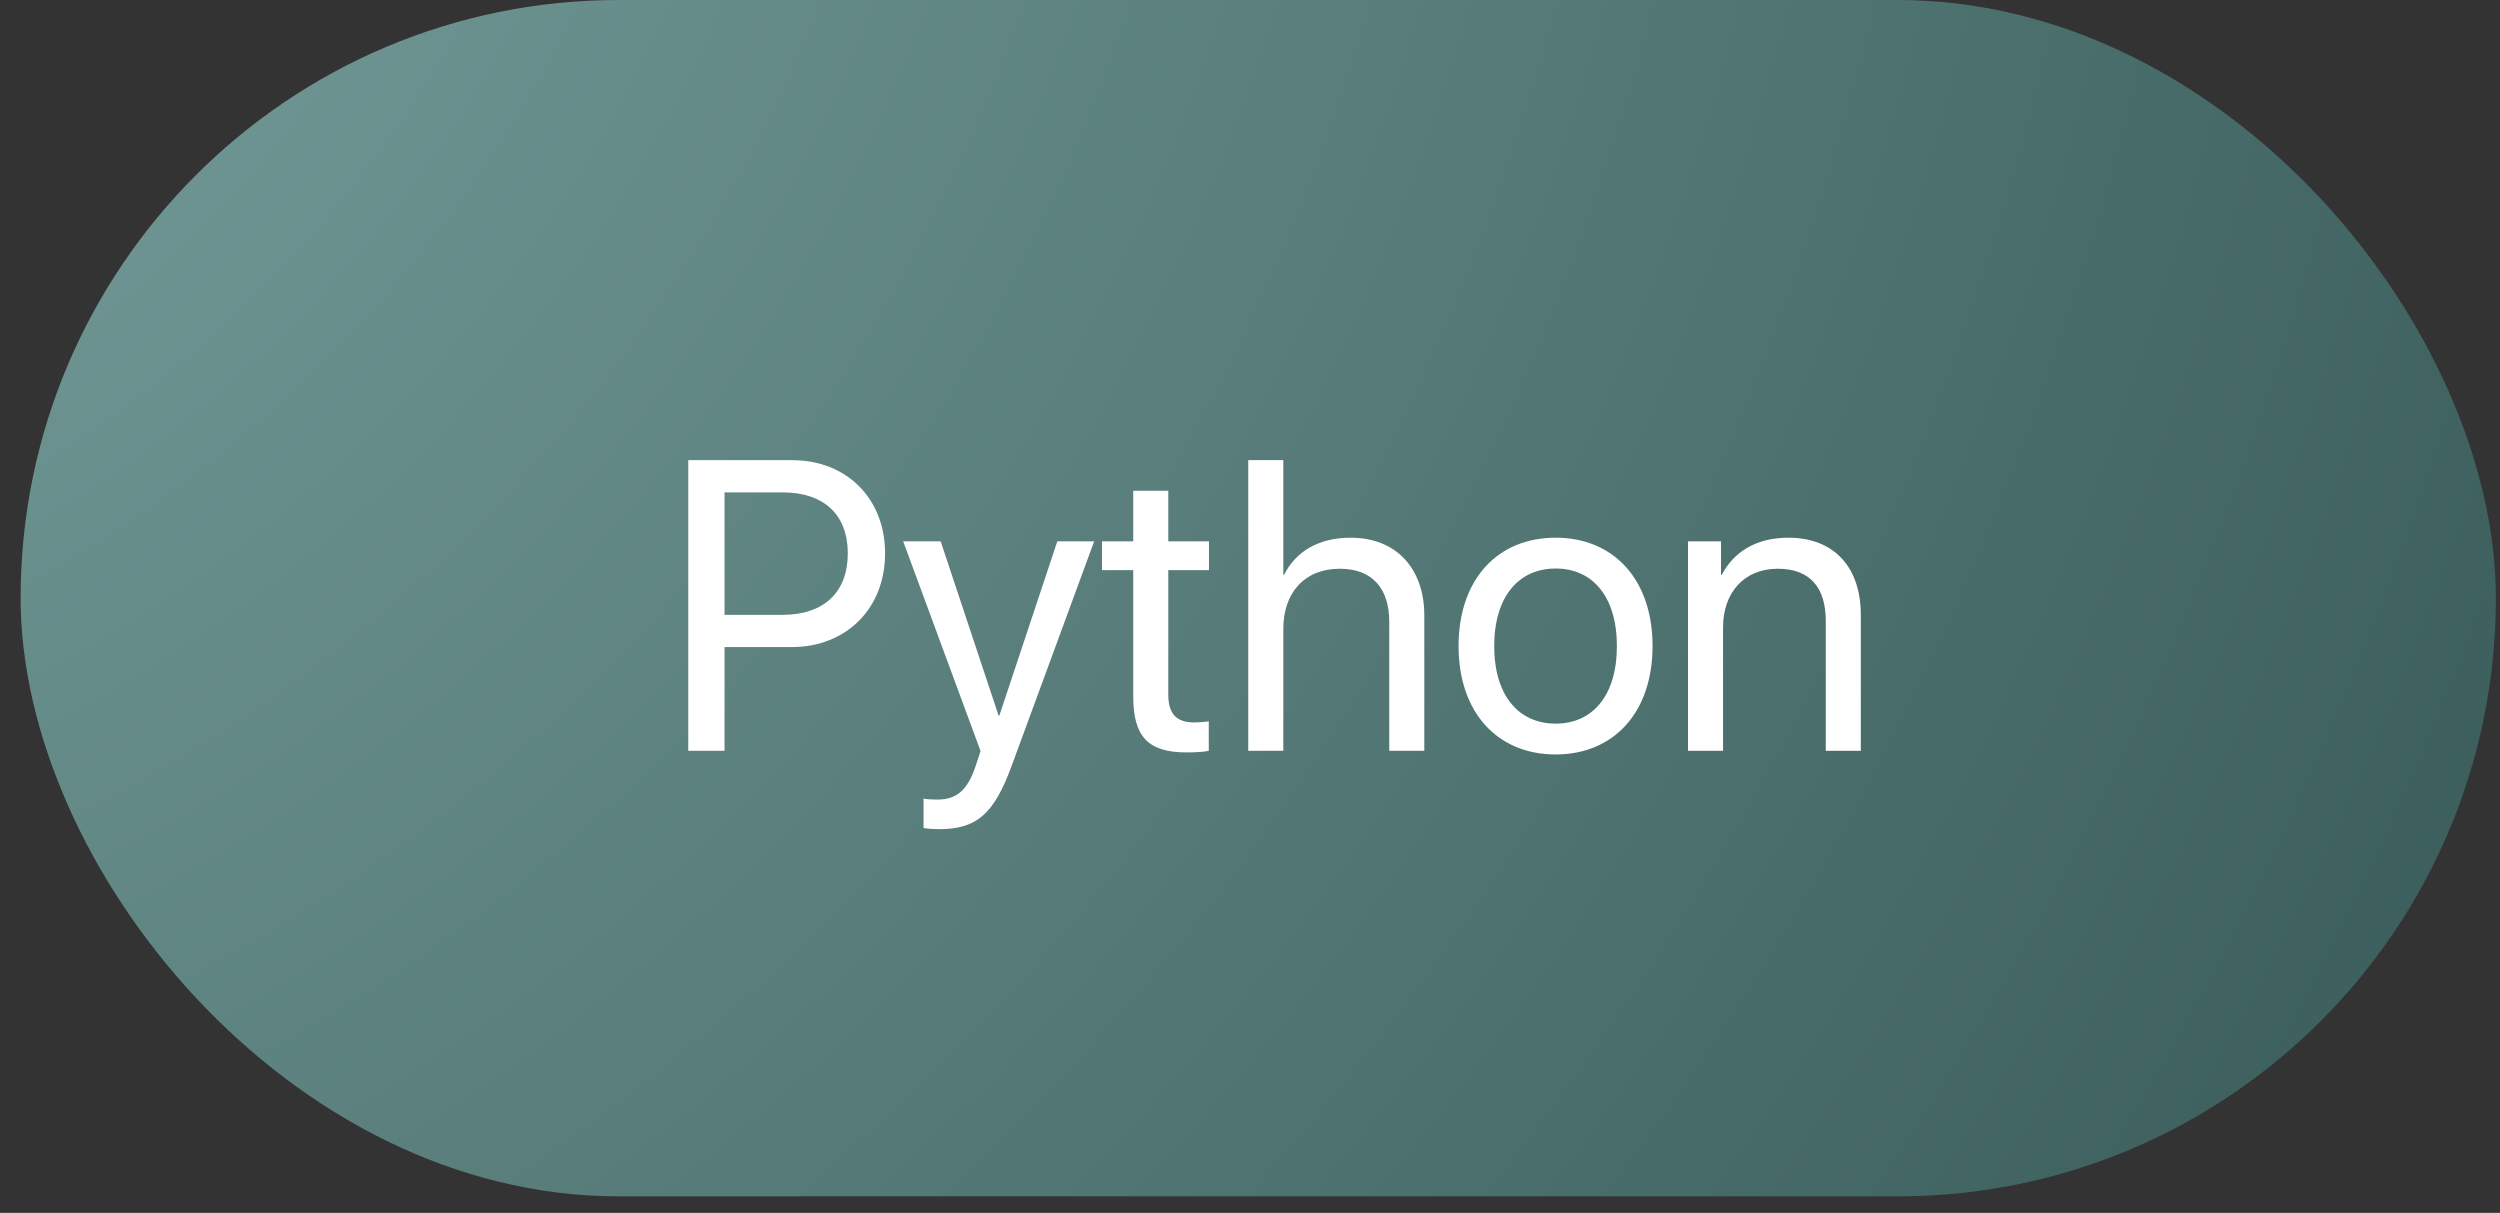
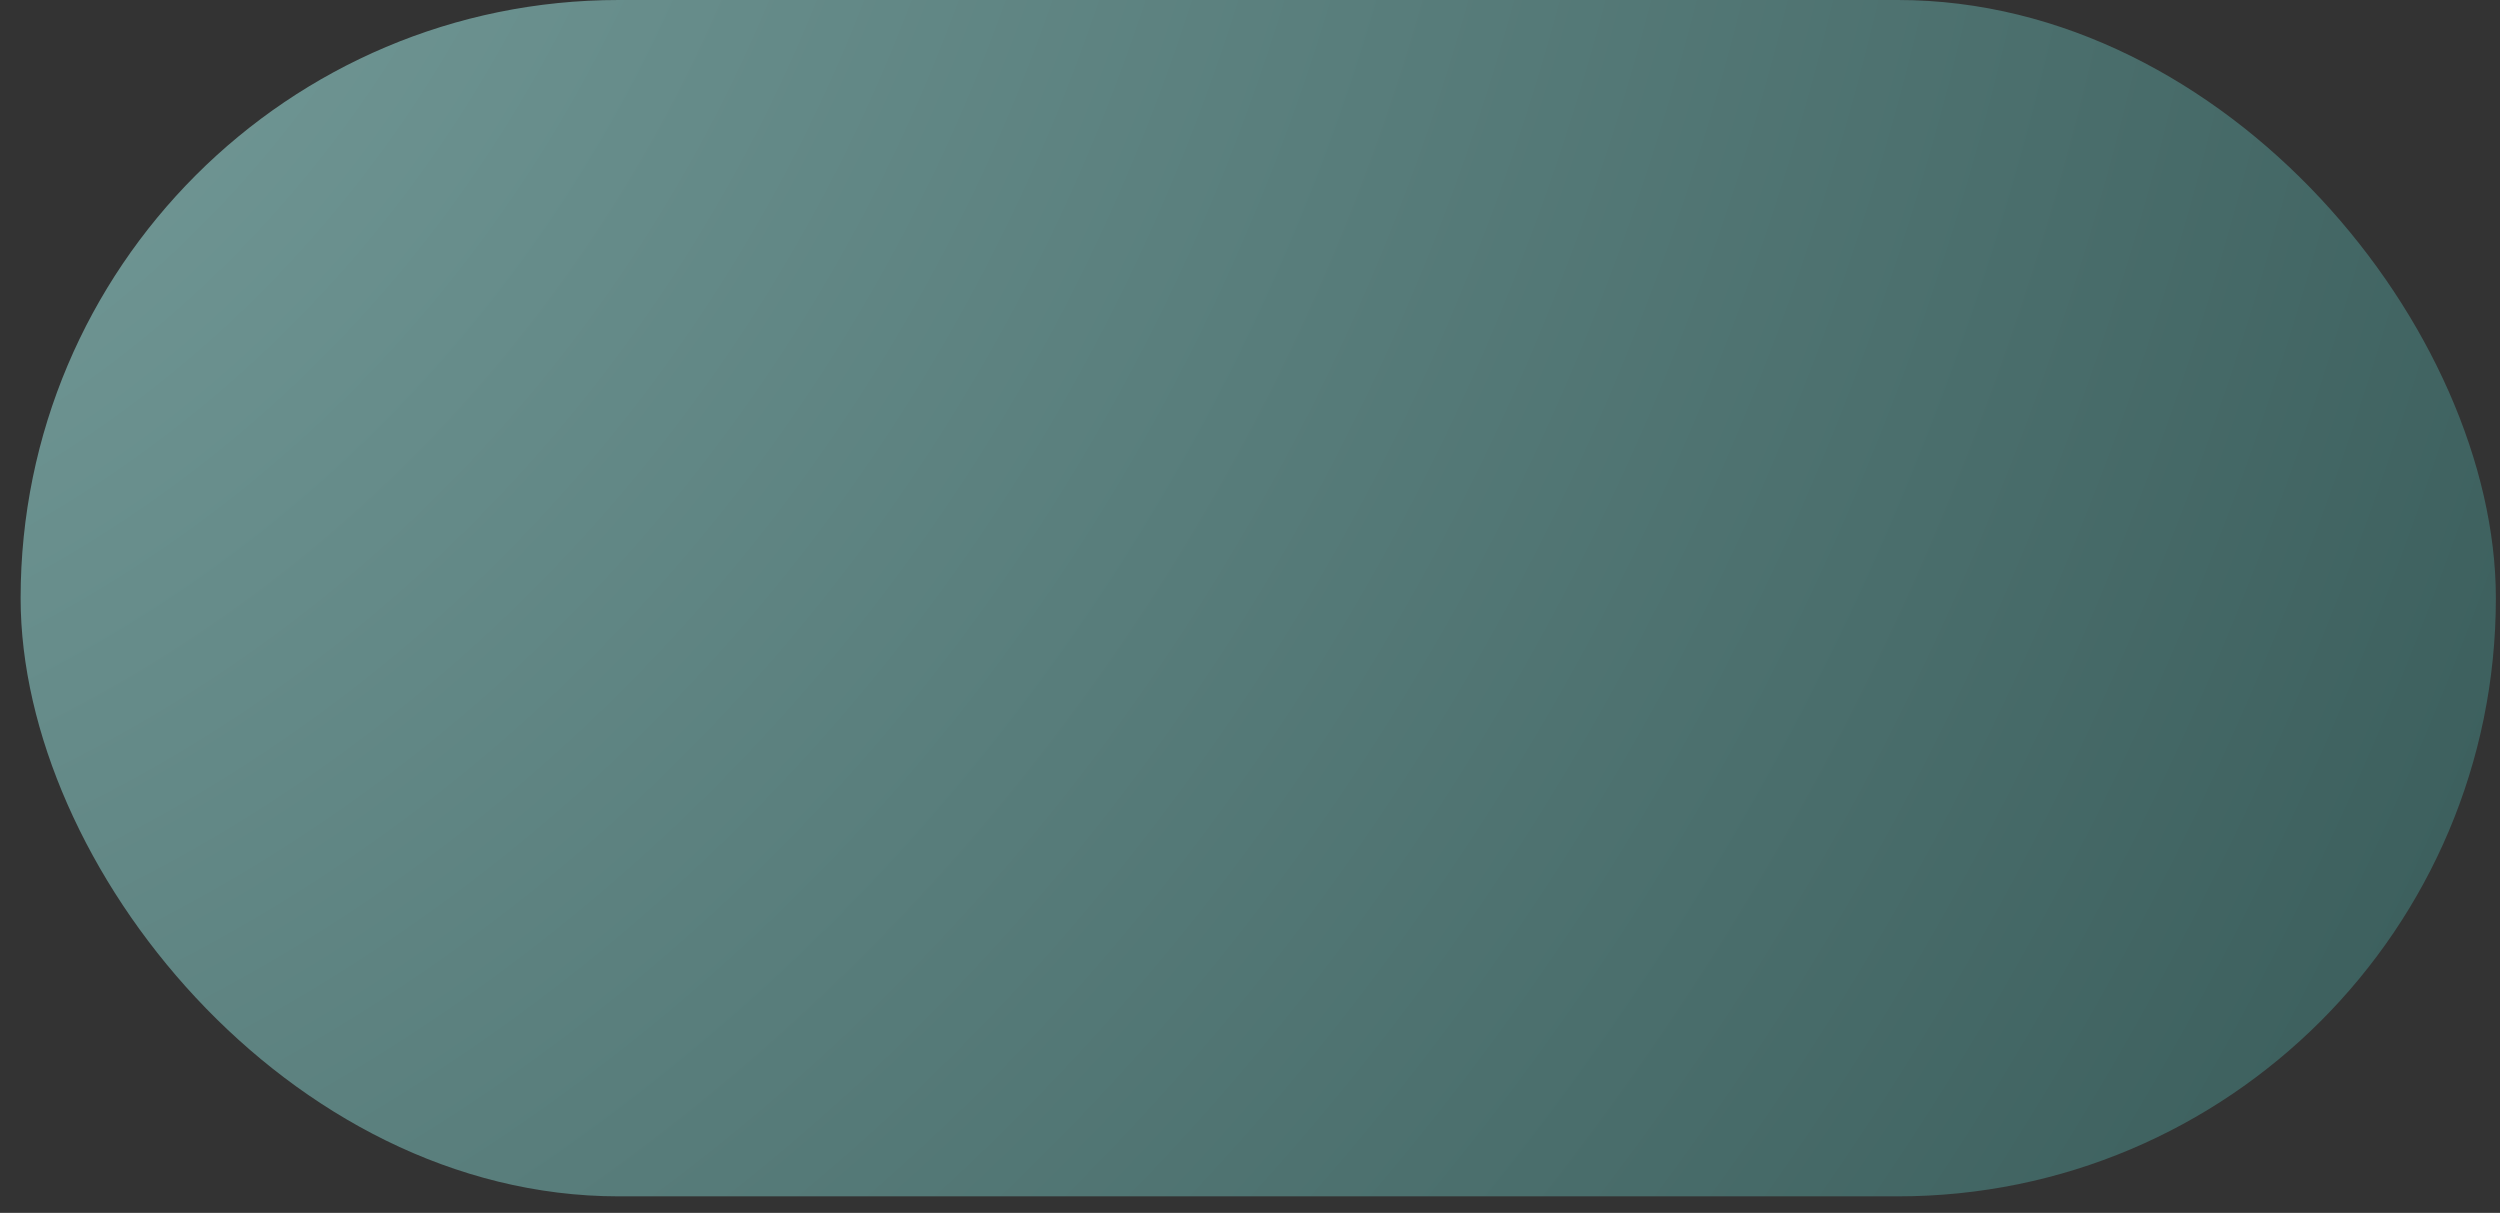
<svg xmlns="http://www.w3.org/2000/svg" width="101" height="49" viewBox="0 0 101 49" fill="none">
  <rect x="0" y="0" width="101" height="49" fill="#333333" stroke="none" />
  <rect x="0.833" width="100" height="48.333" rx="24.167" fill="url(#paint0_radial_1215_277)" />
-   <path d="M27.806 18.59H31.997C34.202 18.59 35.757 20.136 35.757 22.358C35.757 24.588 34.186 26.142 31.981 26.142H29.271V30.333H27.806V18.59ZM29.271 19.892V24.84H31.614C33.291 24.84 34.251 23.921 34.251 22.358C34.251 20.804 33.299 19.892 31.614 19.892H29.271ZM37.921 33.499C37.751 33.499 37.466 33.483 37.311 33.45V32.262C37.466 32.295 37.685 32.303 37.864 32.303C38.654 32.303 39.093 31.92 39.419 30.936L39.614 30.341L36.489 21.87H38.003L40.346 28.917H40.371L42.715 21.87H44.204L40.876 30.927C40.151 32.905 39.451 33.499 37.921 33.499ZM45.783 19.827H47.199V21.87H48.843V23.034H47.199V28.063C47.199 28.836 47.524 29.186 48.248 29.186C48.411 29.186 48.737 29.162 48.834 29.145V30.333C48.664 30.374 48.273 30.398 47.939 30.398C46.385 30.398 45.783 29.764 45.783 28.136V23.034H44.521V21.87H45.783V19.827ZM50.429 30.333V18.59H51.846V23.221H51.878C52.35 22.277 53.278 21.723 54.564 21.723C56.419 21.723 57.542 22.977 57.542 24.865V30.333H56.126V25.125C56.126 23.782 55.451 22.977 54.124 22.977C52.716 22.977 51.846 23.937 51.846 25.402V30.333H50.429ZM62.848 30.48C60.504 30.48 58.926 28.795 58.926 26.102C58.926 23.4 60.504 21.723 62.848 21.723C65.184 21.723 66.763 23.4 66.763 26.102C66.763 28.795 65.184 30.48 62.848 30.48ZM62.848 29.235C64.346 29.235 65.322 28.095 65.322 26.102C65.322 24.108 64.346 22.968 62.848 22.968C61.351 22.968 60.366 24.108 60.366 26.102C60.366 28.095 61.351 29.235 62.848 29.235ZM68.195 30.333V21.87H69.529V23.221H69.562C70.034 22.309 70.937 21.723 72.248 21.723C74.103 21.723 75.177 22.92 75.177 24.84V30.333H73.761V25.093C73.761 23.725 73.118 22.977 71.816 22.977C70.482 22.977 69.611 23.921 69.611 25.353V30.333H68.195Z" fill="white" />
  <defs>
    <radialGradient id="paint0_radial_1215_277" cx="0" cy="0" r="1" gradientUnits="userSpaceOnUse" gradientTransform="translate(-20.822 -21.162) rotate(31.299) scale(133.774 141.182)">
      <stop stop-color="#82AAA8" />
      <stop offset="1" stop-color="#3C5F5D" />
    </radialGradient>
  </defs>
</svg>